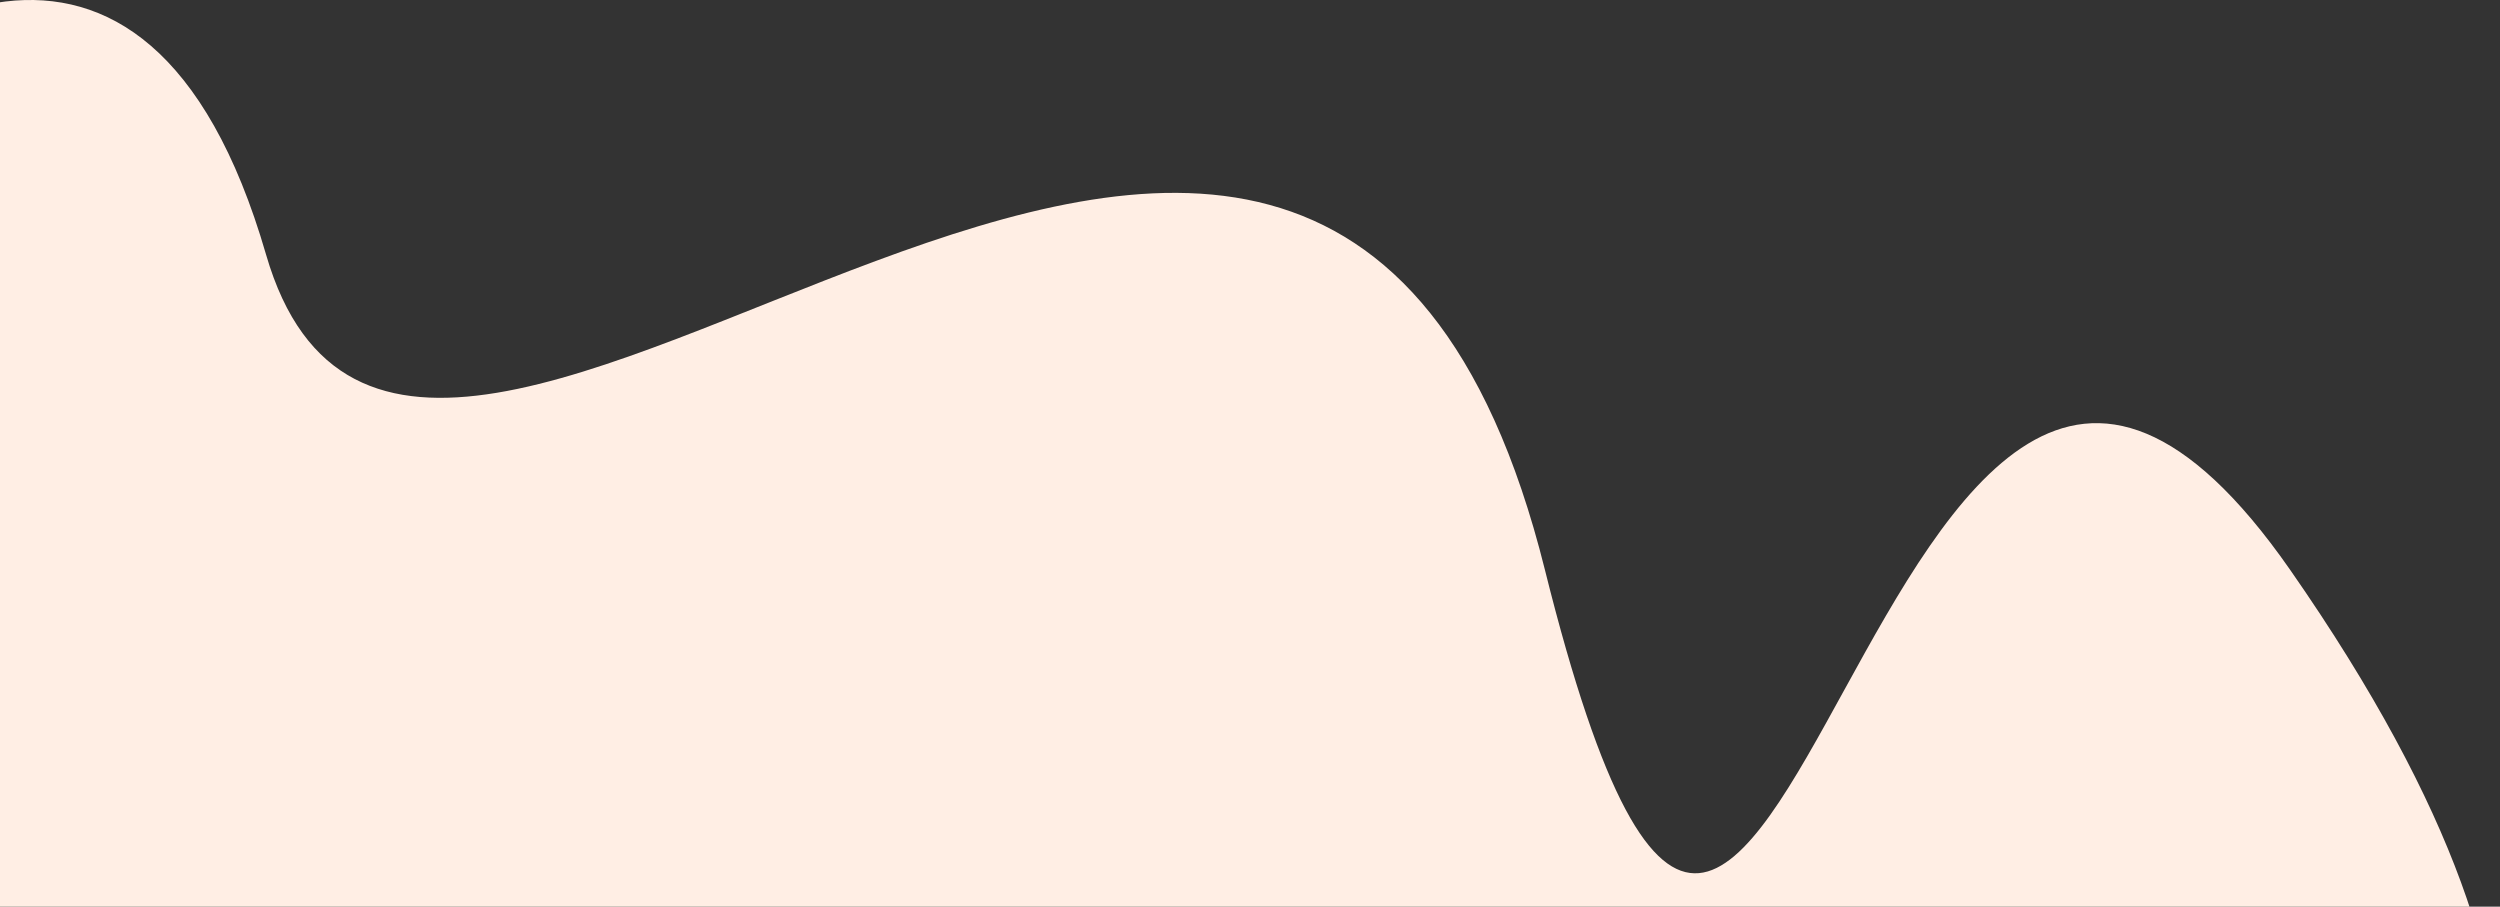
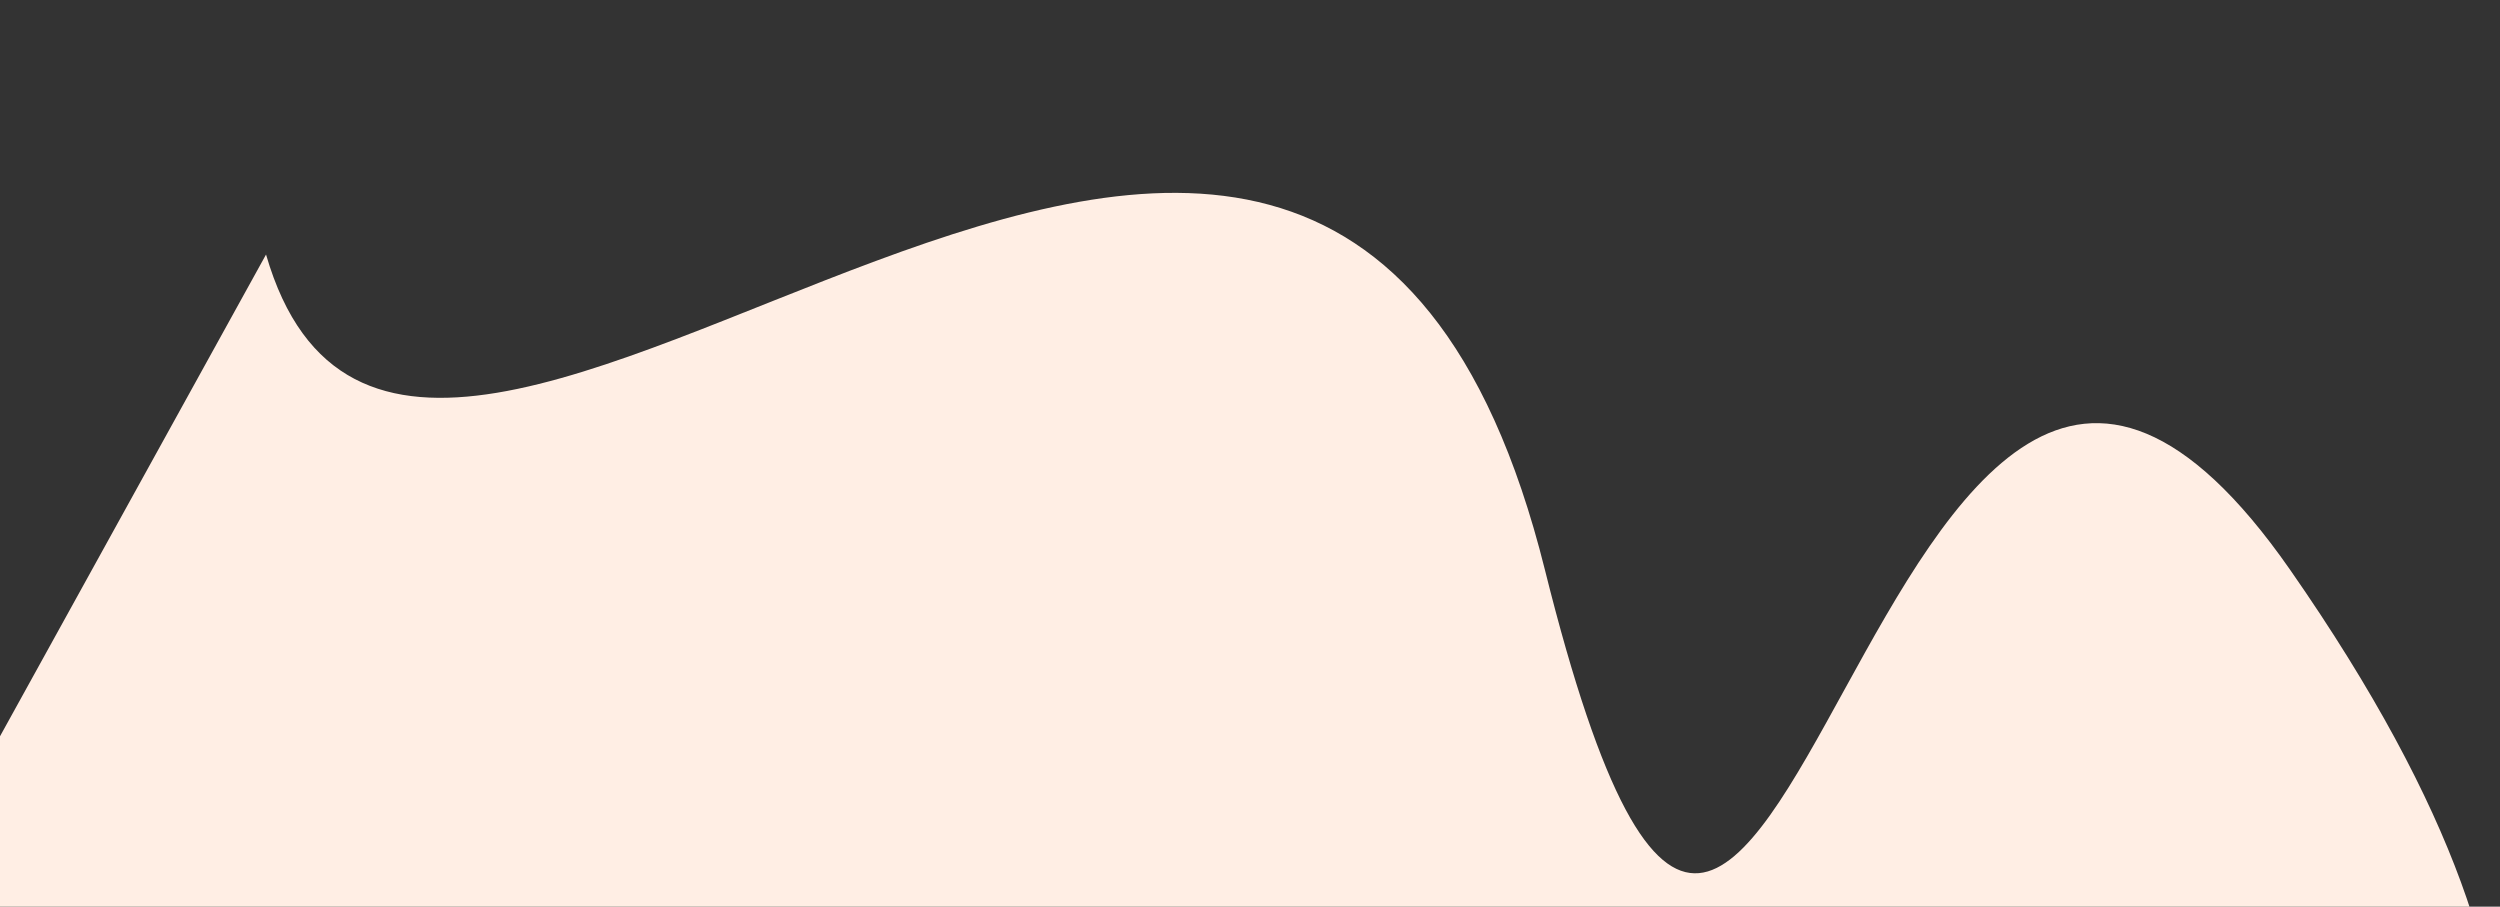
<svg xmlns="http://www.w3.org/2000/svg" width="557" height="202" viewBox="0 0 557 202" fill="none">
  <rect x="0" y="0" width="557" height="202" fill="#333333" stroke="none" />
-   <path d="M59.273 56.709C32.493 -35.605 -29.724 5.201 -57.485 37.143L-69 289H527.91C553.35 279.969 585.432 234.916 510.236 126.948C416.24 -8.011 395.353 332.147 344.204 126.948C293.056 -78.25 92.747 172.102 59.273 56.709Z" fill="#FFEEE4" />
+   <path d="M59.273 56.709L-69 289H527.91C553.35 279.969 585.432 234.916 510.236 126.948C416.24 -8.011 395.353 332.147 344.204 126.948C293.056 -78.25 92.747 172.102 59.273 56.709Z" fill="#FFEEE4" />
</svg>